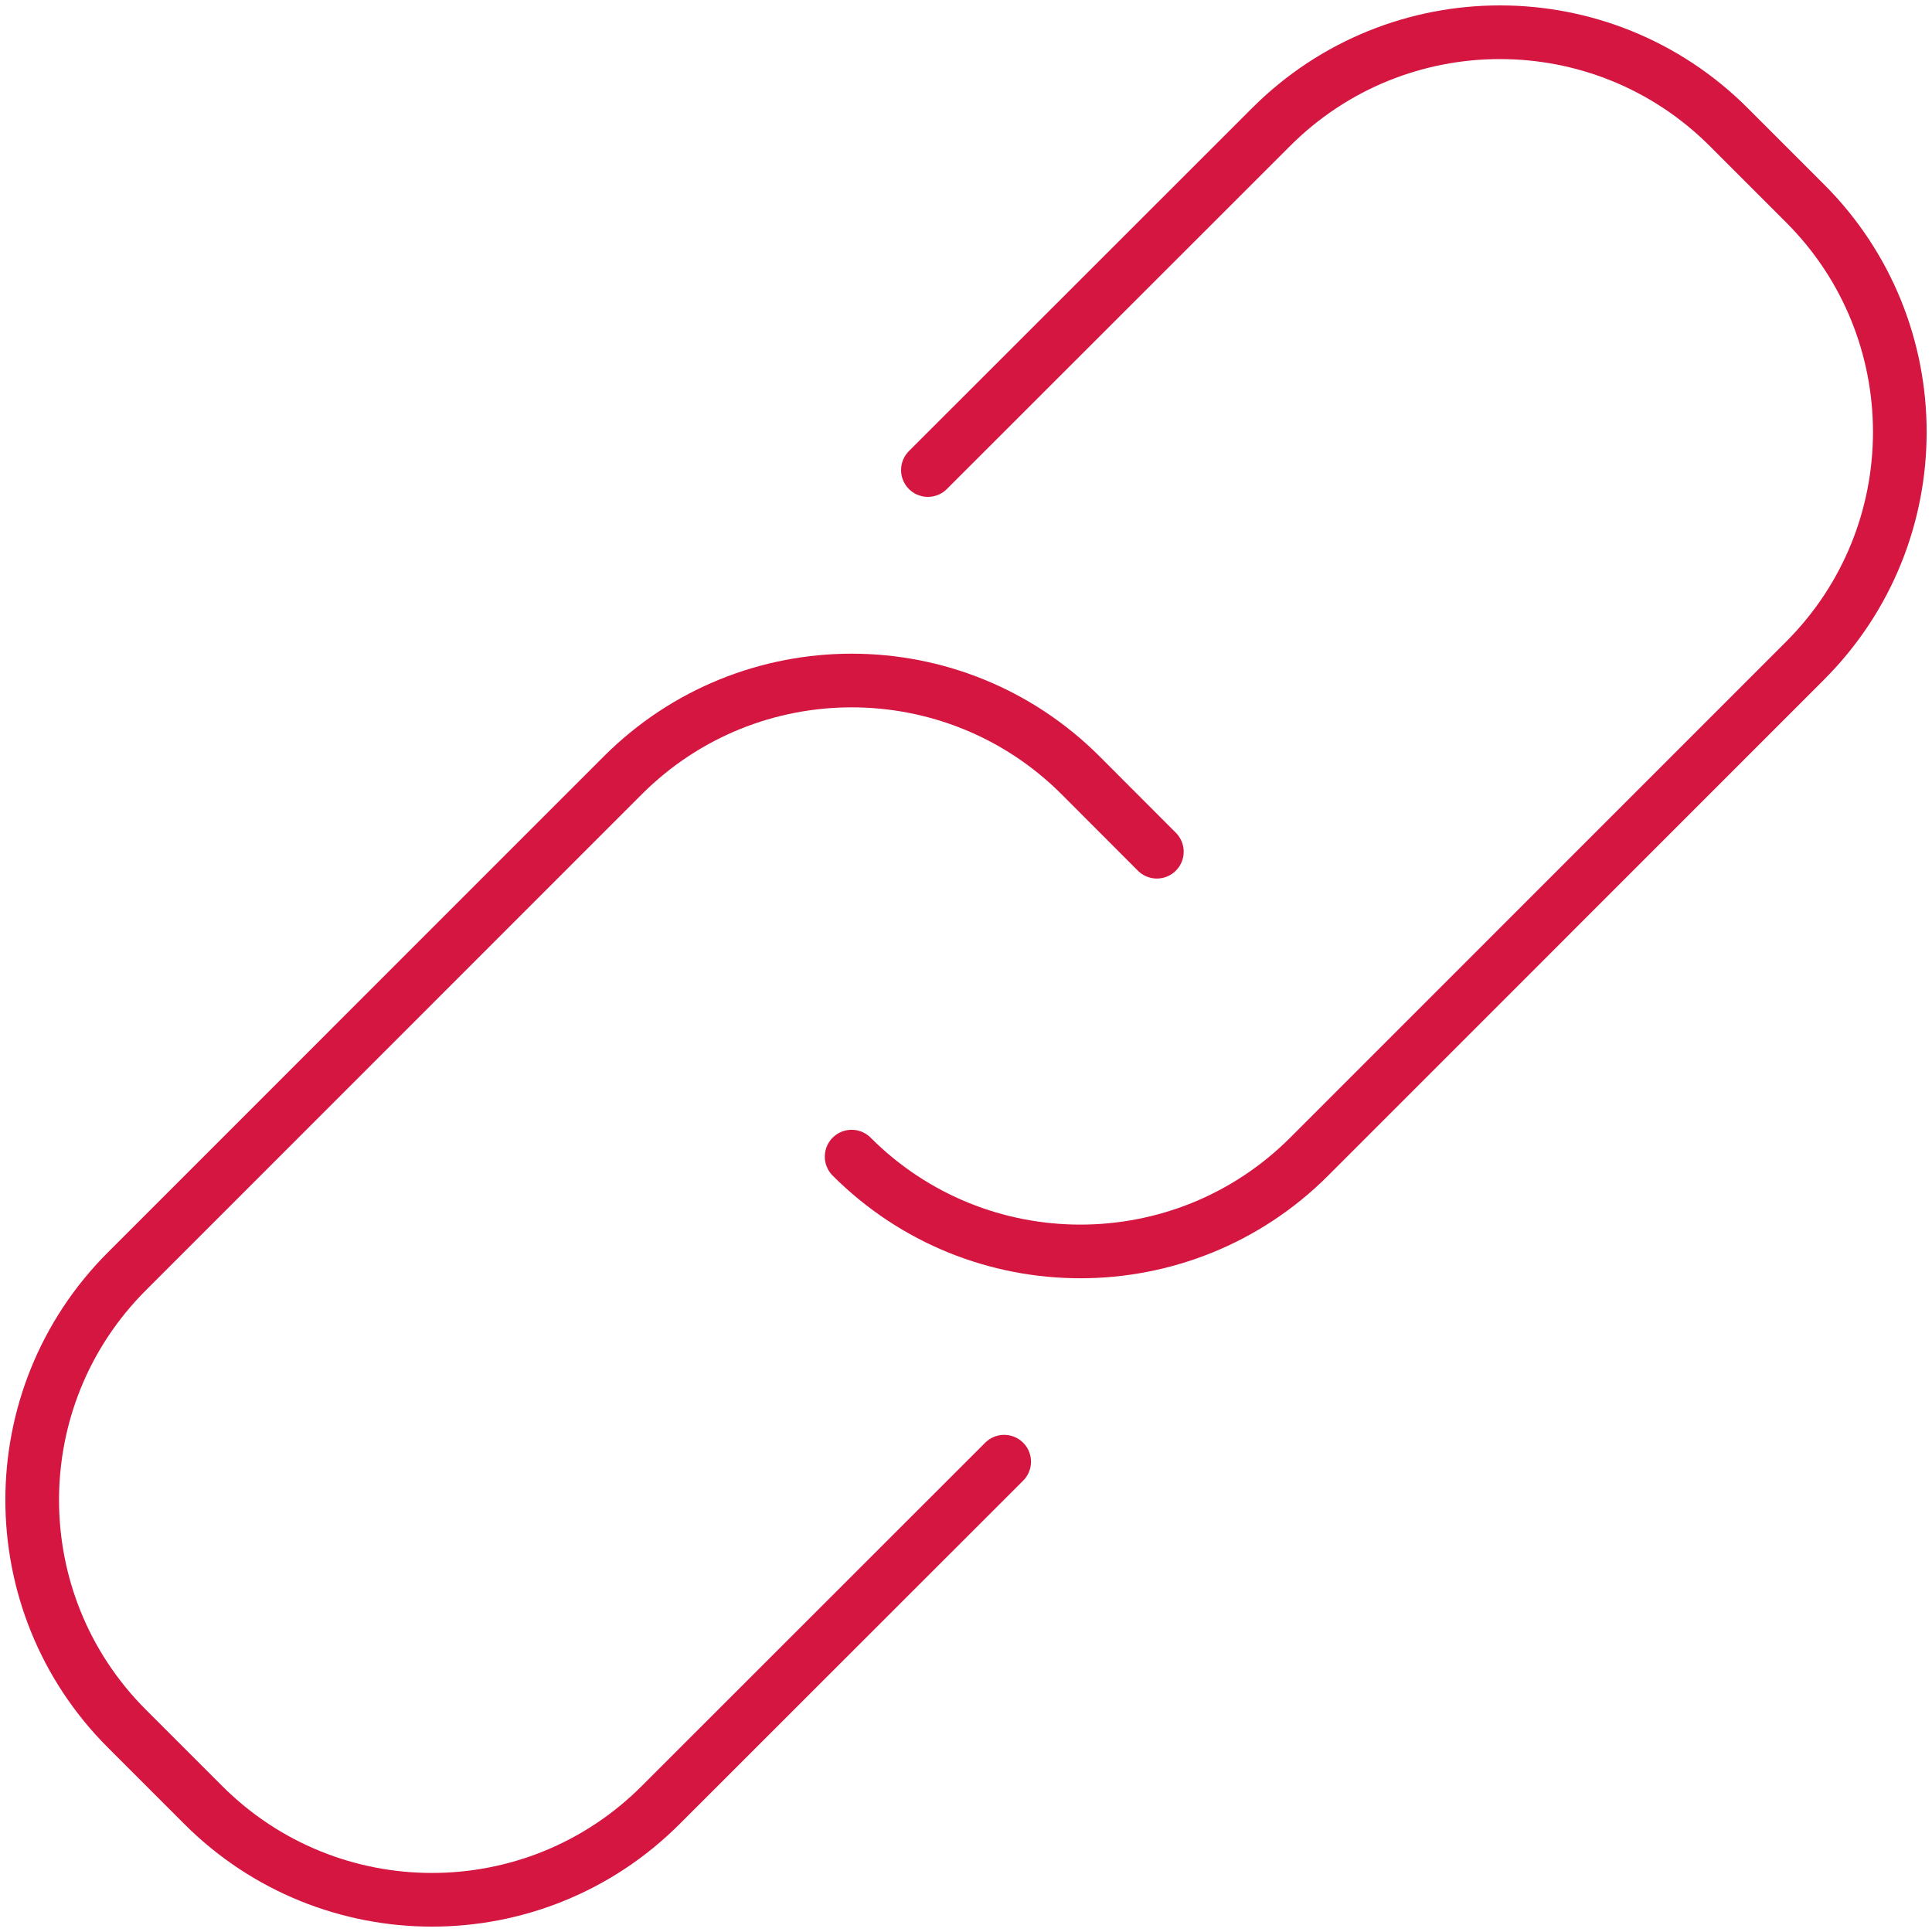
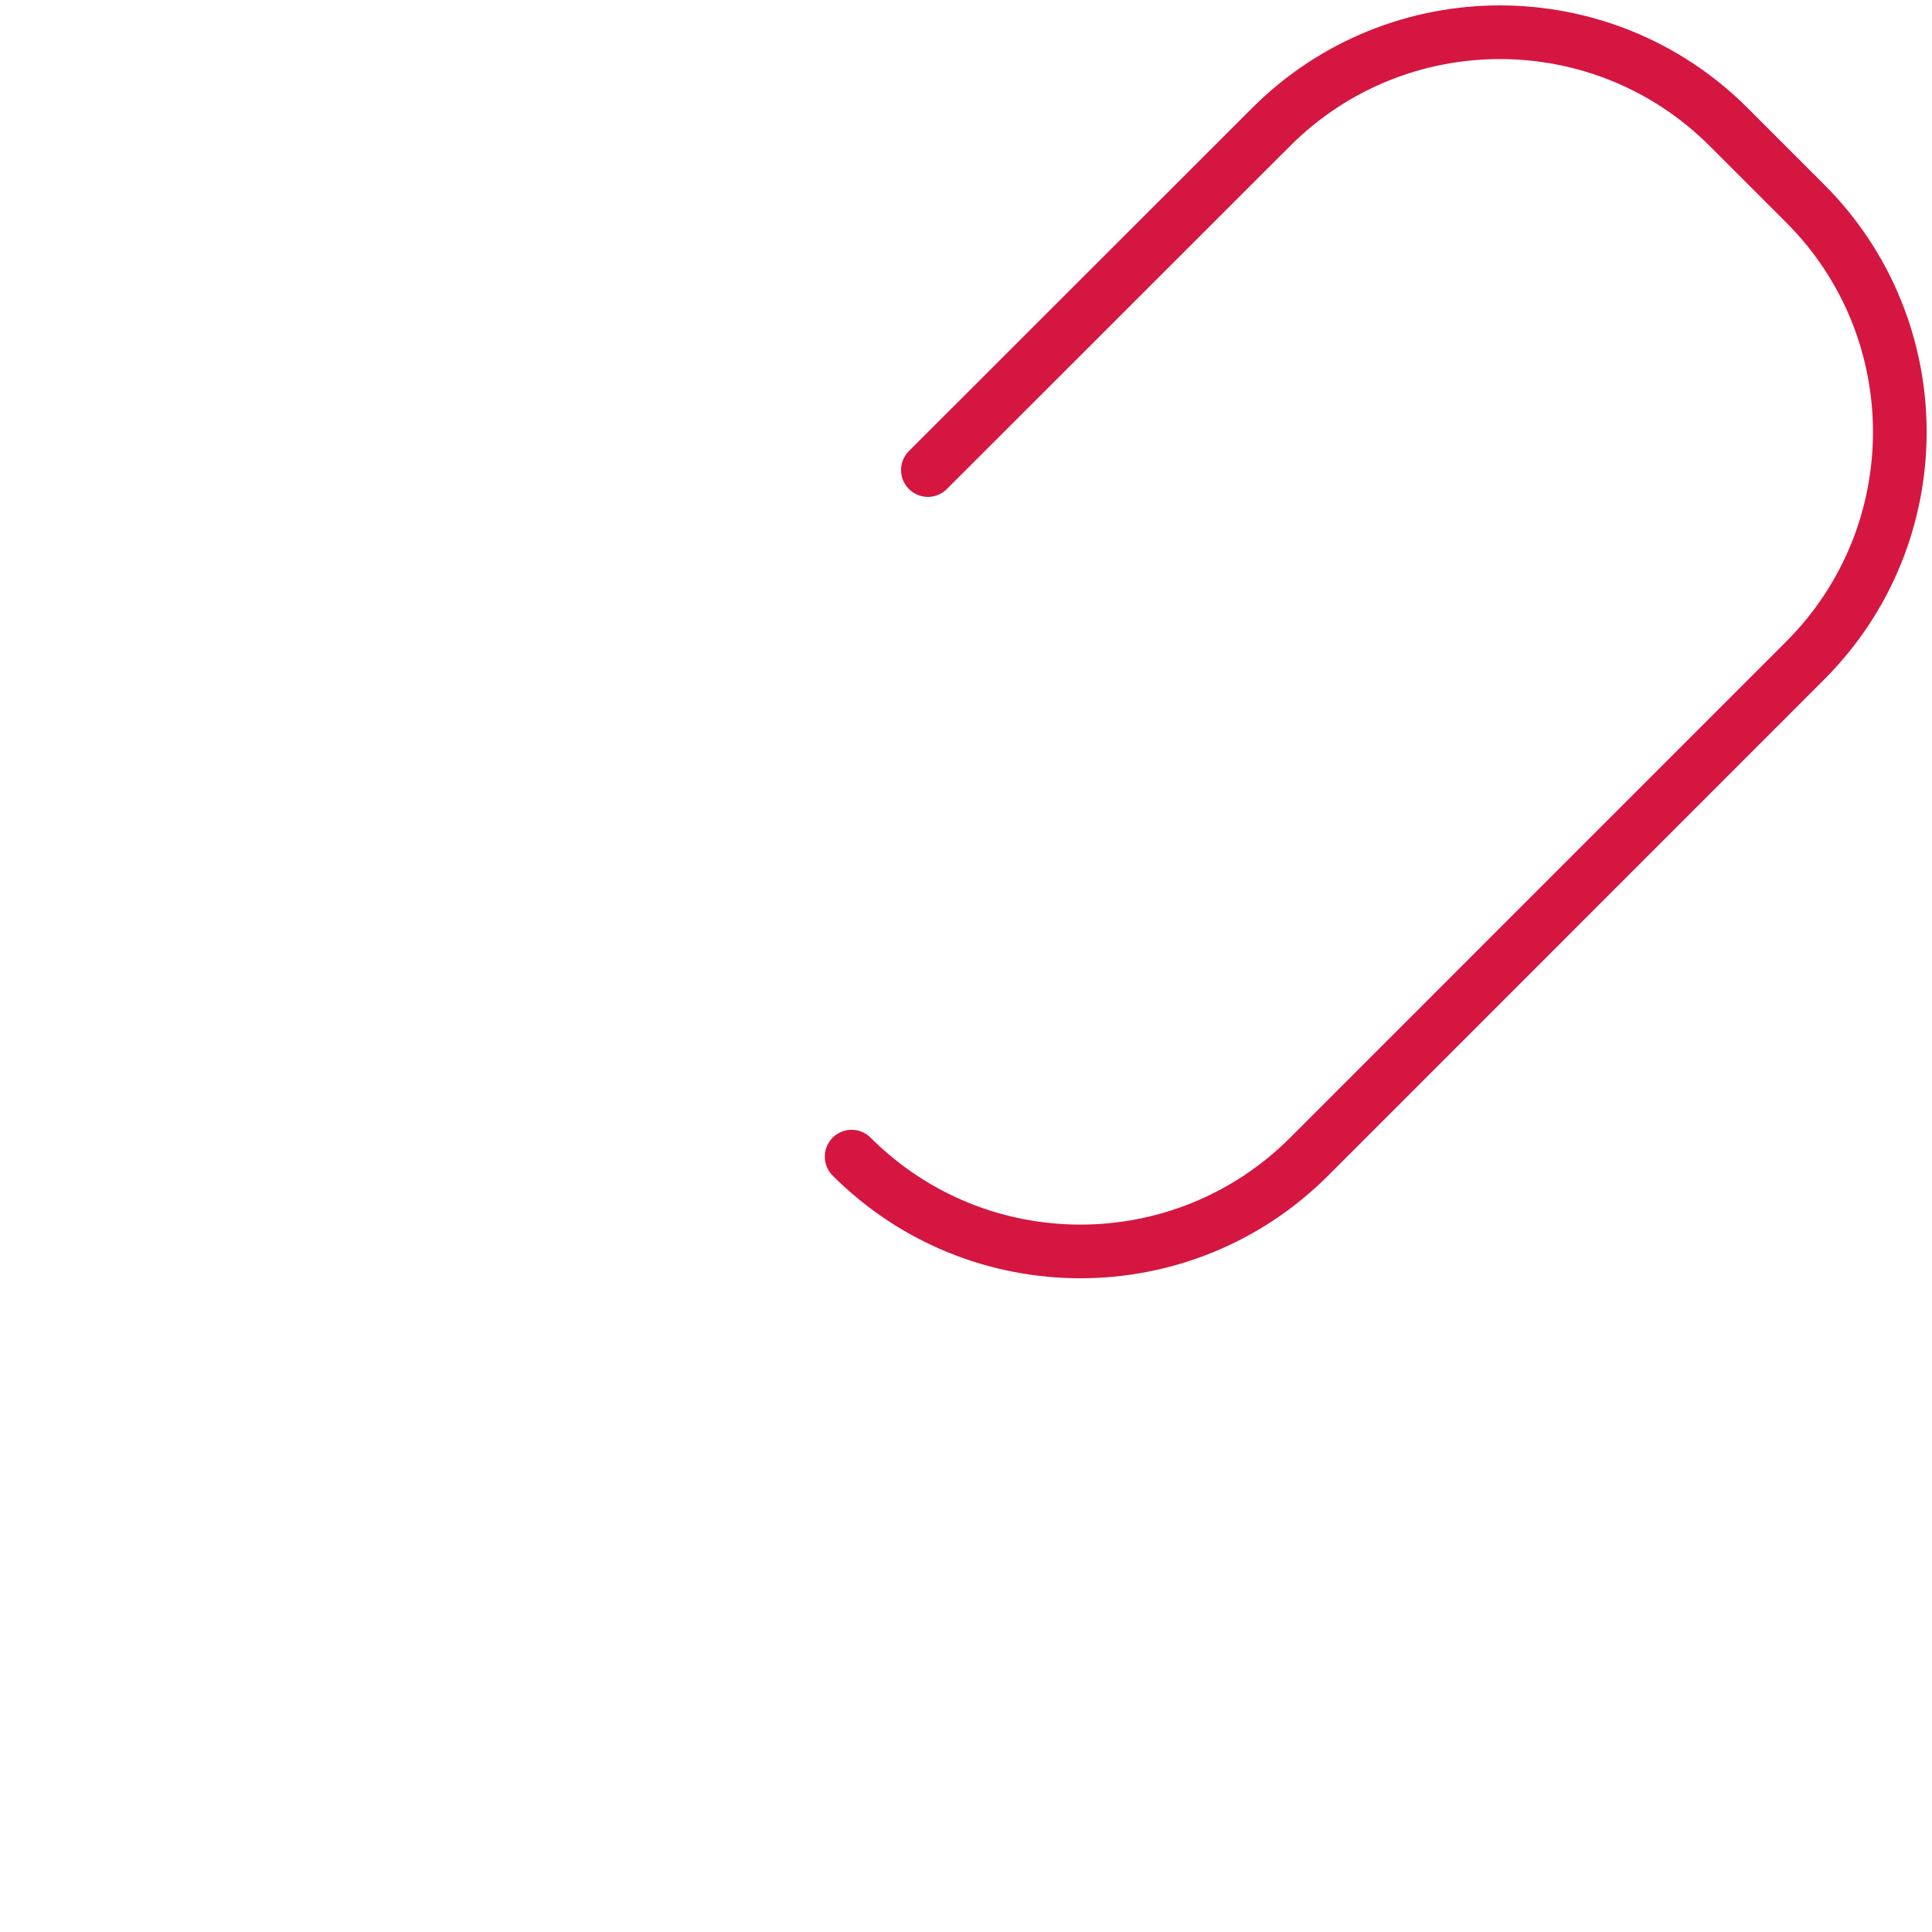
<svg xmlns="http://www.w3.org/2000/svg" version="1.1" id="Layer_1" x="0px" y="0px" viewBox="-33 -33 90 90" xml:space="preserve">
  <g id="Filled_Icons" display="none">
    <g display="inline">
      <path d="M9.524,10.94c0.756-0.756,2.073-0.756,2.828,0l0.707,0.707c0.392,0.391,1.023,0.391,1.414,0 c0.391-0.39,0.391-1.024,0-1.414l-0.705-0.706c-0.756-0.757-1.762-1.173-2.83-1.173c-1.068,0-2.072,0.416-2.828,1.171 l-4.597,4.597c-1.56,1.559-1.56,4.097,0,5.657l0.707,0.705c0.756,0.758,1.76,1.174,2.829,1.174c1.068,0,2.072-0.417,2.827-1.172 l2.173-2.172c0.391-0.391,0.391-1.024,0-1.414c-0.391-0.392-1.023-0.392-1.414,0l-2.173,2.17c-0.755,0.757-2.071,0.758-2.828,0 l-0.707-0.705c-0.779-0.781-0.779-2.049,0-2.829L9.524,10.94z" />
-       <path d="M15.889,14.477l4.596-4.598c0.757-0.756,1.173-1.759,1.173-2.828c0-1.069-0.416-2.073-1.173-2.828l-0.707-0.708 c-0.756-0.756-1.76-1.172-2.827-1.172c-1.068,0-2.073,0.415-2.828,1.172L12.136,5.5c-0.391,0.391-0.391,1.024-0.001,1.414 c0.391,0.392,1.024,0.392,1.415,0l1.985-1.985c0.378-0.378,0.88-0.586,1.414-0.586c0.533,0,1.035,0.208,1.414,0.586l0.707,0.708 c0.377,0.377,0.586,0.879,0.586,1.414c0,0.534-0.209,1.036-0.586,1.413l-4.598,4.596c-0.755,0.756-2.072,0.756-2.827,0 c-0.391-0.391-1.023-0.391-1.414,0c-0.391,0.392-0.391,1.022-0.001,1.414c0.756,0.756,1.76,1.172,2.828,1.172 C14.129,15.647,15.133,15.231,15.889,14.477z" />
    </g>
  </g>
  <g id="Outline_Icons">
    <g>
-       <path fill="none" stroke="#D51641" stroke-width="2.5" stroke-linecap="round" stroke-linejoin="round" stroke-miterlimit="10" d=" M13.778,35.091L-2.217,51.079c-5.884,5.894-15.431,5.894-21.32,0l-3.553-3.553c-5.881-5.879-5.881-15.428,0.005-21.307 L-3.987,3.118c5.891-5.889,15.433-5.889,21.325,0l3.553,3.558" />
      <path fill="none" stroke="#D51641" stroke-width="2.5" stroke-linecap="round" stroke-linejoin="round" stroke-miterlimit="10" d=" M10.225-11.103l15.99-15.982c5.889-5.884,15.423-5.884,21.312,0l3.553,3.553c5.894,5.884,5.894,15.431,0,21.315L27.987,20.88 c-5.888,5.889-15.431,5.889-21.315,0" />
    </g>
  </g>
</svg>